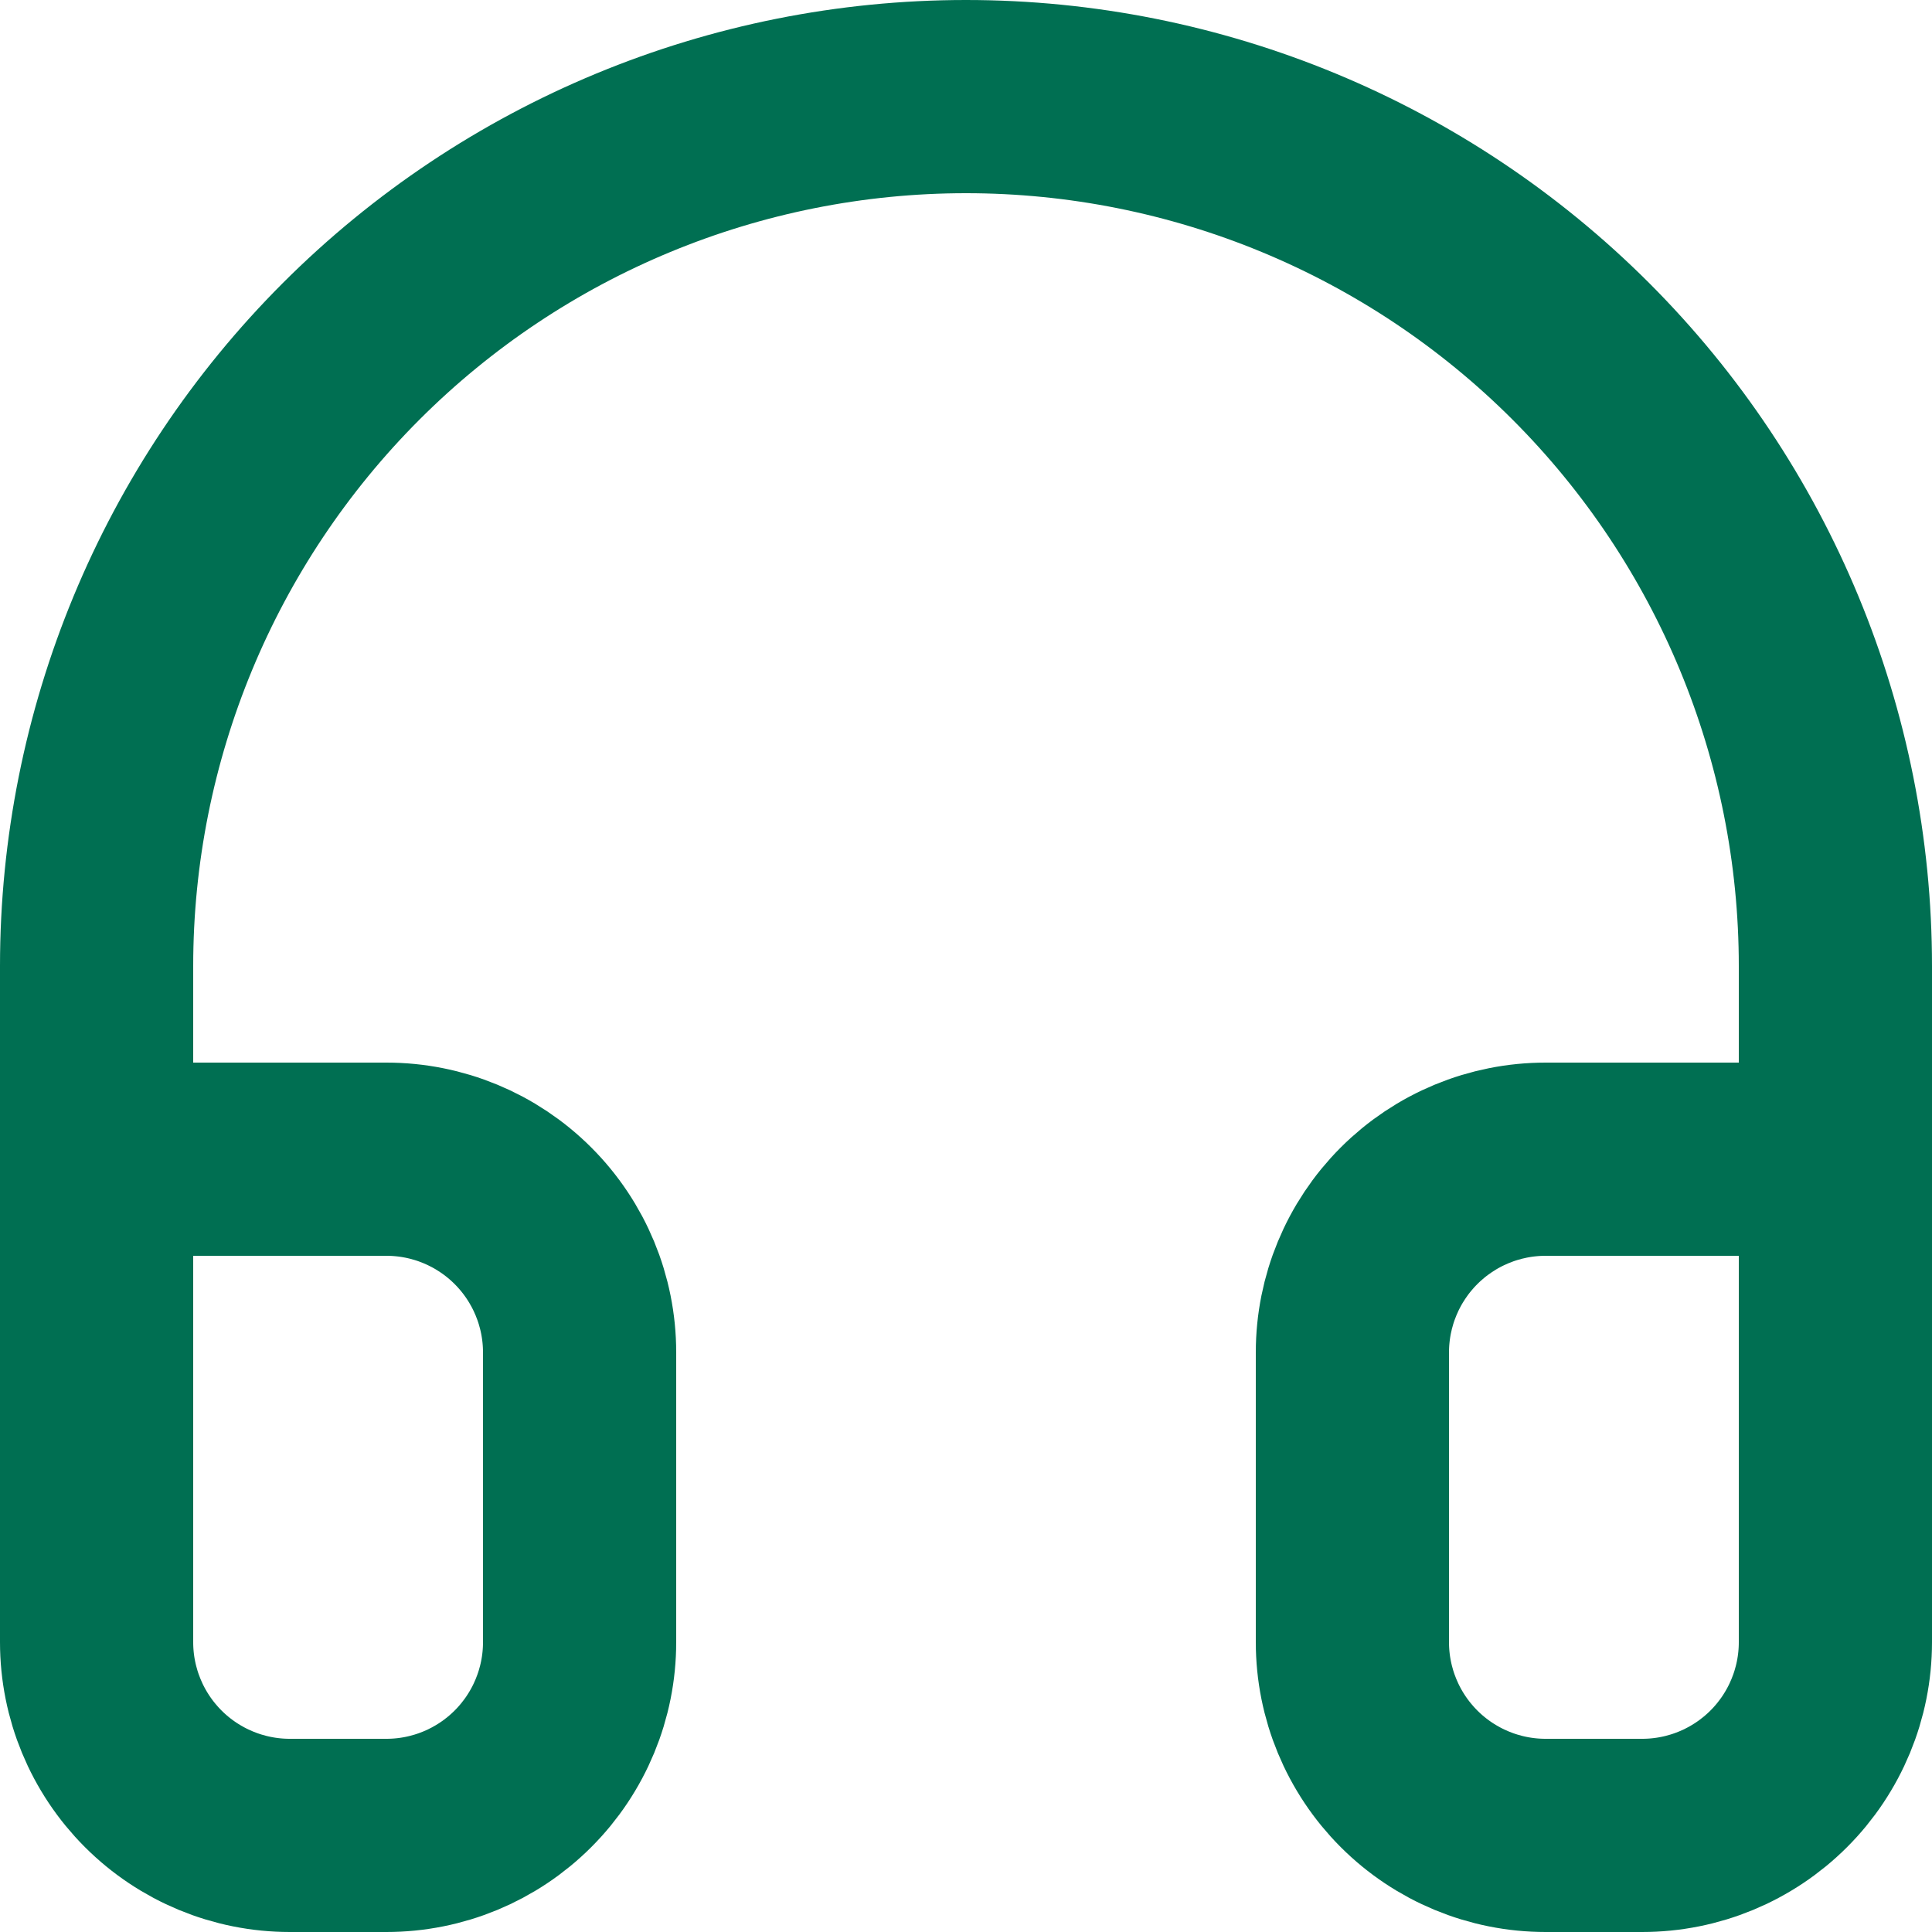
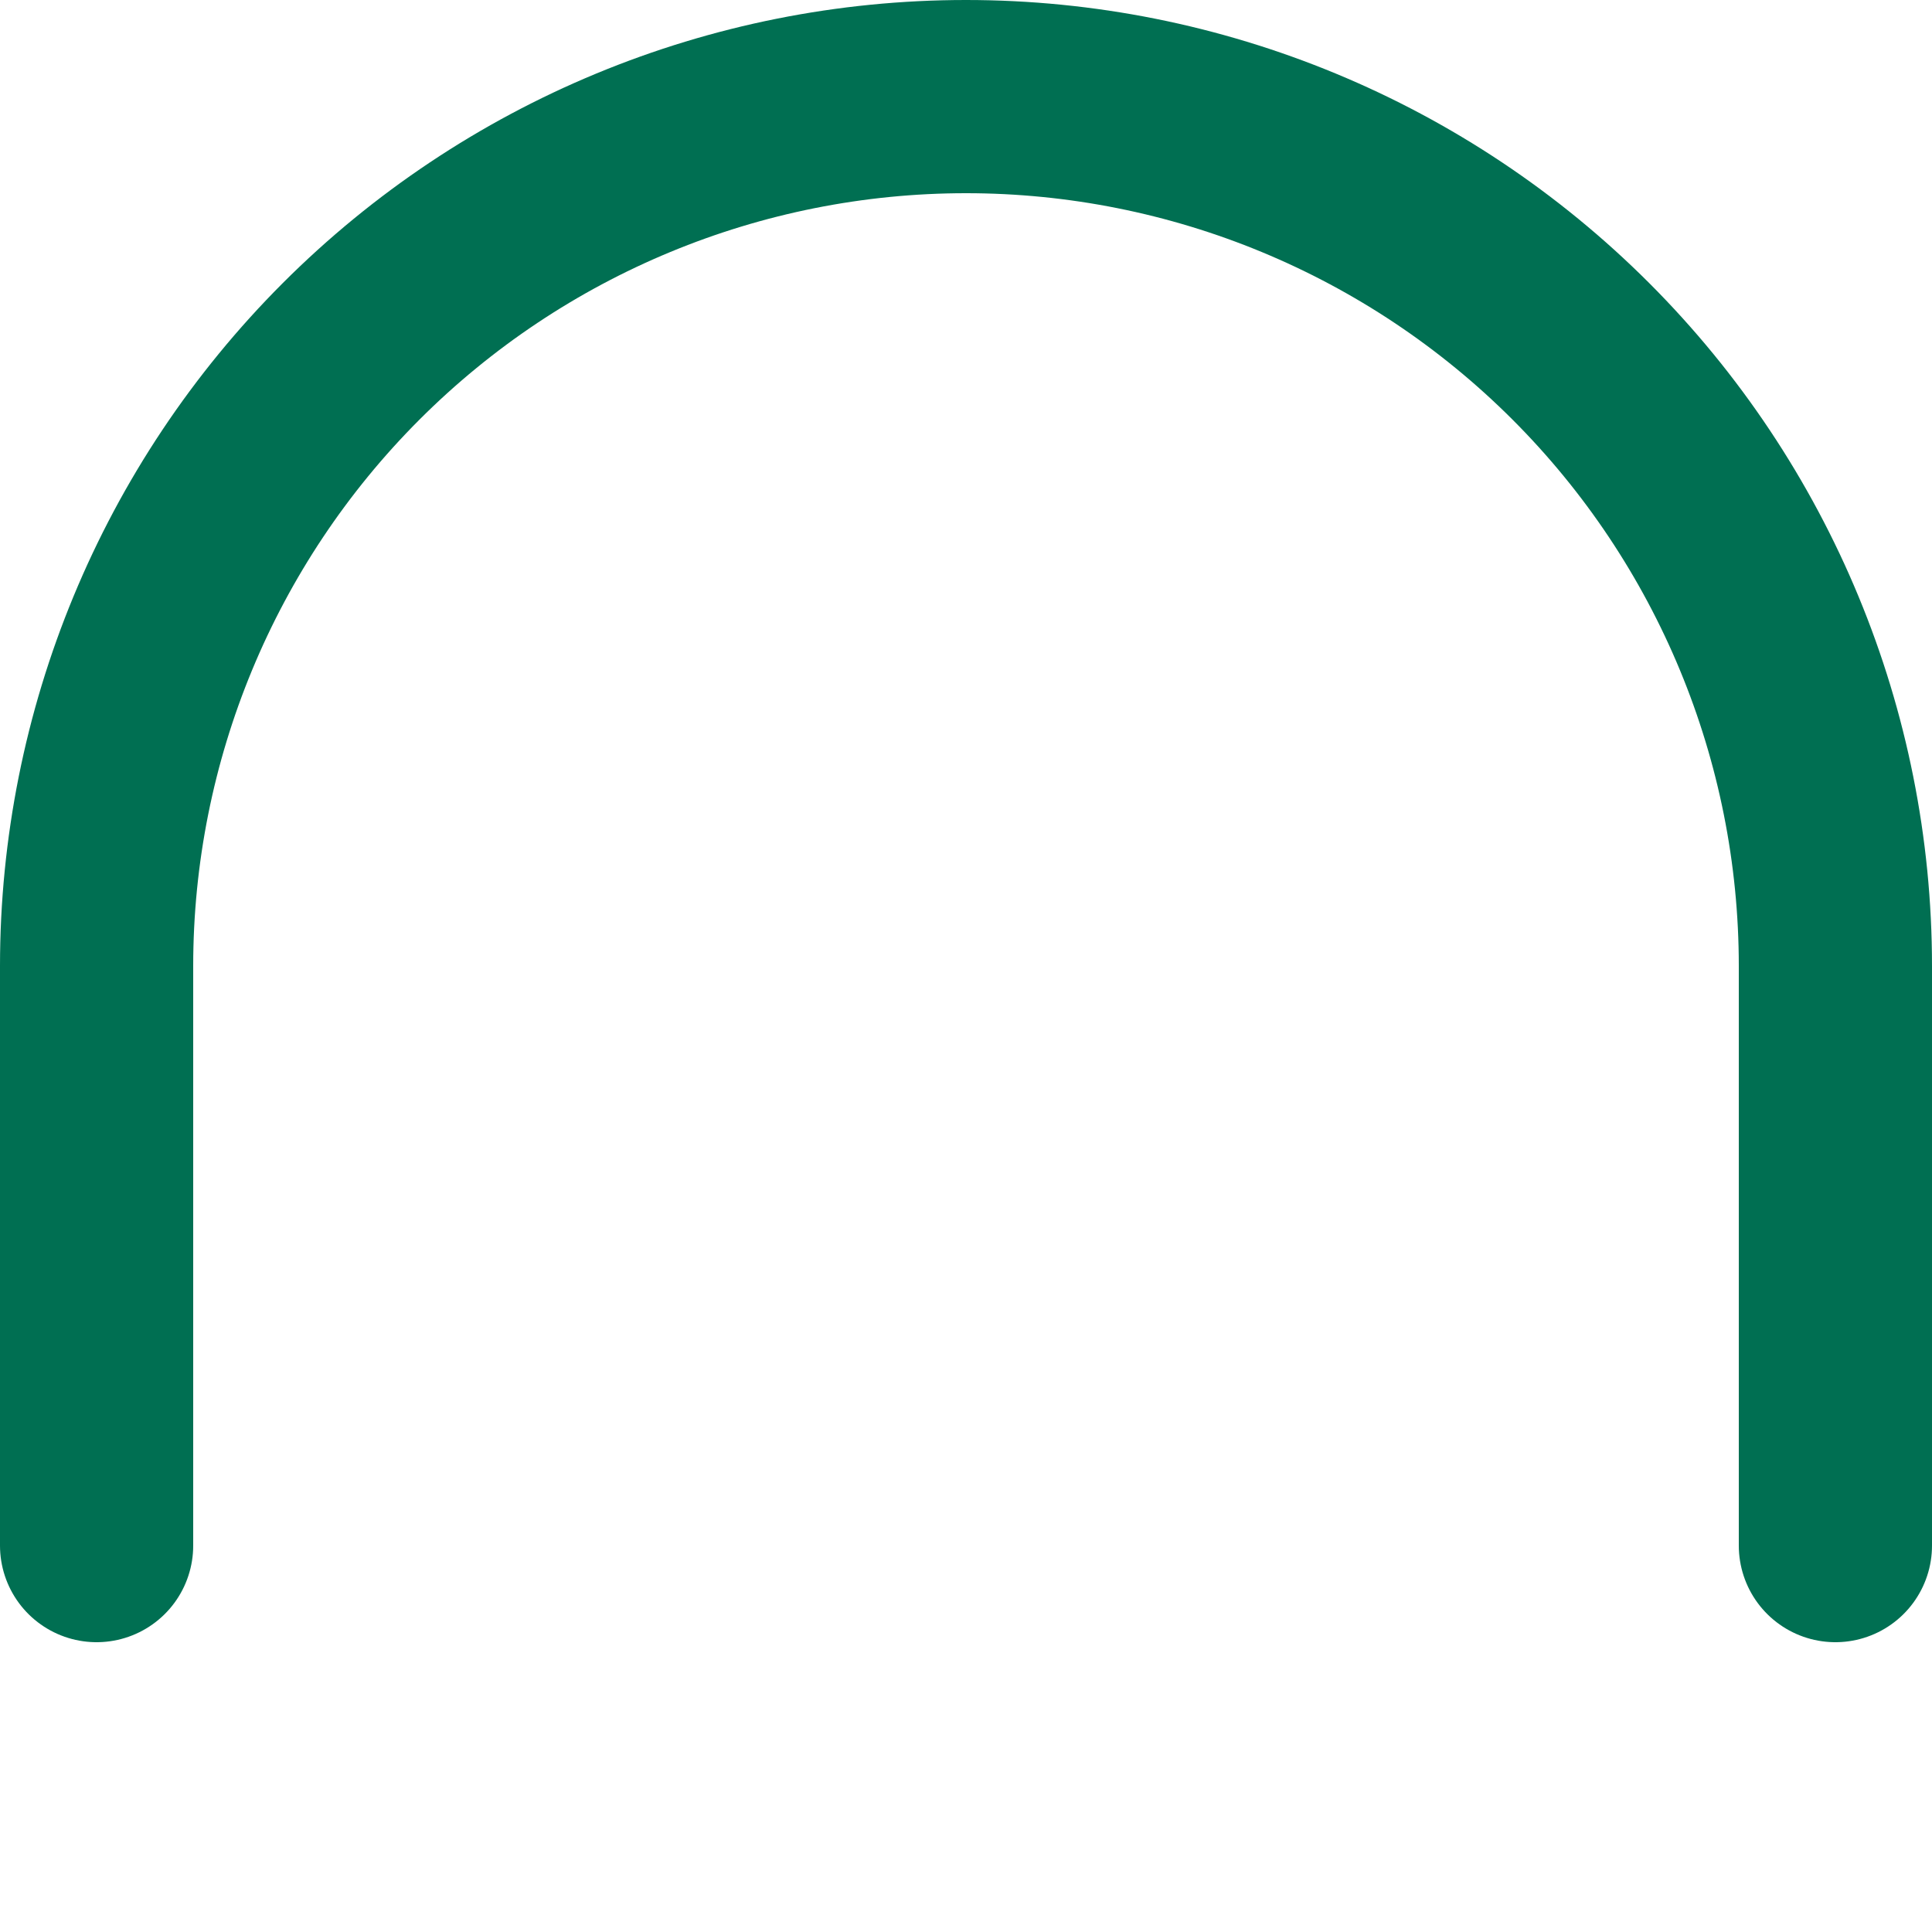
<svg xmlns="http://www.w3.org/2000/svg" xmlns:ns1="http://sodipodi.sourceforge.net/DTD/sodipodi-0.dtd" xmlns:ns2="http://www.inkscape.org/namespaces/inkscape" width="20" height="20" viewBox="0 0 20 20" version="1.1" id="svg6" ns1:docname="sphere10.svg" style="fill:none" ns2:version="0.92.2 (5c3e80d, 2017-08-06)">
  <defs id="defs10" />
  <ns1:namedview pagecolor="#ffffff" bordercolor="#666666" borderopacity="1" objecttolerance="10" gridtolerance="10" guidetolerance="10" ns2:pageopacity="0" ns2:pageshadow="2" ns2:window-width="1366" ns2:window-height="705" id="namedview8" showgrid="false" ns2:zoom="9.44" ns2:cx="10.0001" ns2:cy="10" ns2:window-x="-8" ns2:window-y="-6" ns2:window-maximized="1" ns2:current-layer="svg6" />
  <path d="M 1,16 V 10 C 1,7.613 1.948,5.324 3.636,3.636 5.324,1.948 7.613,1 10,1 c 2.387,0 4.676,0.948 6.364,2.636 1.688,1.688 2.636,3.977 2.636,6.364 v 6" id="path2" ns2:connector-curvature="0" style="stroke:#006f52;stroke-width:2;stroke-linecap:round;stroke-linejoin:round" />
-   <path d="m 19,17 c 0,0.53 -0.211,1.039 -0.586,1.414 C 18.039,18.789 17.53,19 17,19 h -1 C 15.47,19 14.961,18.789 14.586,18.414 14.211,18.039 14,17.53 14,17 v -3 c 0,-0.53 0.211,-1.039 0.586,-1.414 C 14.961,12.211 15.47,12 16,12 h 3 z m -18,0 c 0,0.53 0.211,1.039 0.586,1.414 C 1.961,18.789 2.47,19 3,19 h 1 C 4.531,19 5.039,18.789 5.414,18.414 5.789,18.039 6,17.53 6,17 v -3 c 0,-0.53 -0.211,-1.039 -0.586,-1.414 C 5.039,12.211 4.531,12 4,12 h -3 z" id="path4" ns2:connector-curvature="0" style="stroke:#006f52;stroke-width:2;stroke-linecap:round;stroke-linejoin:round" />
</svg>